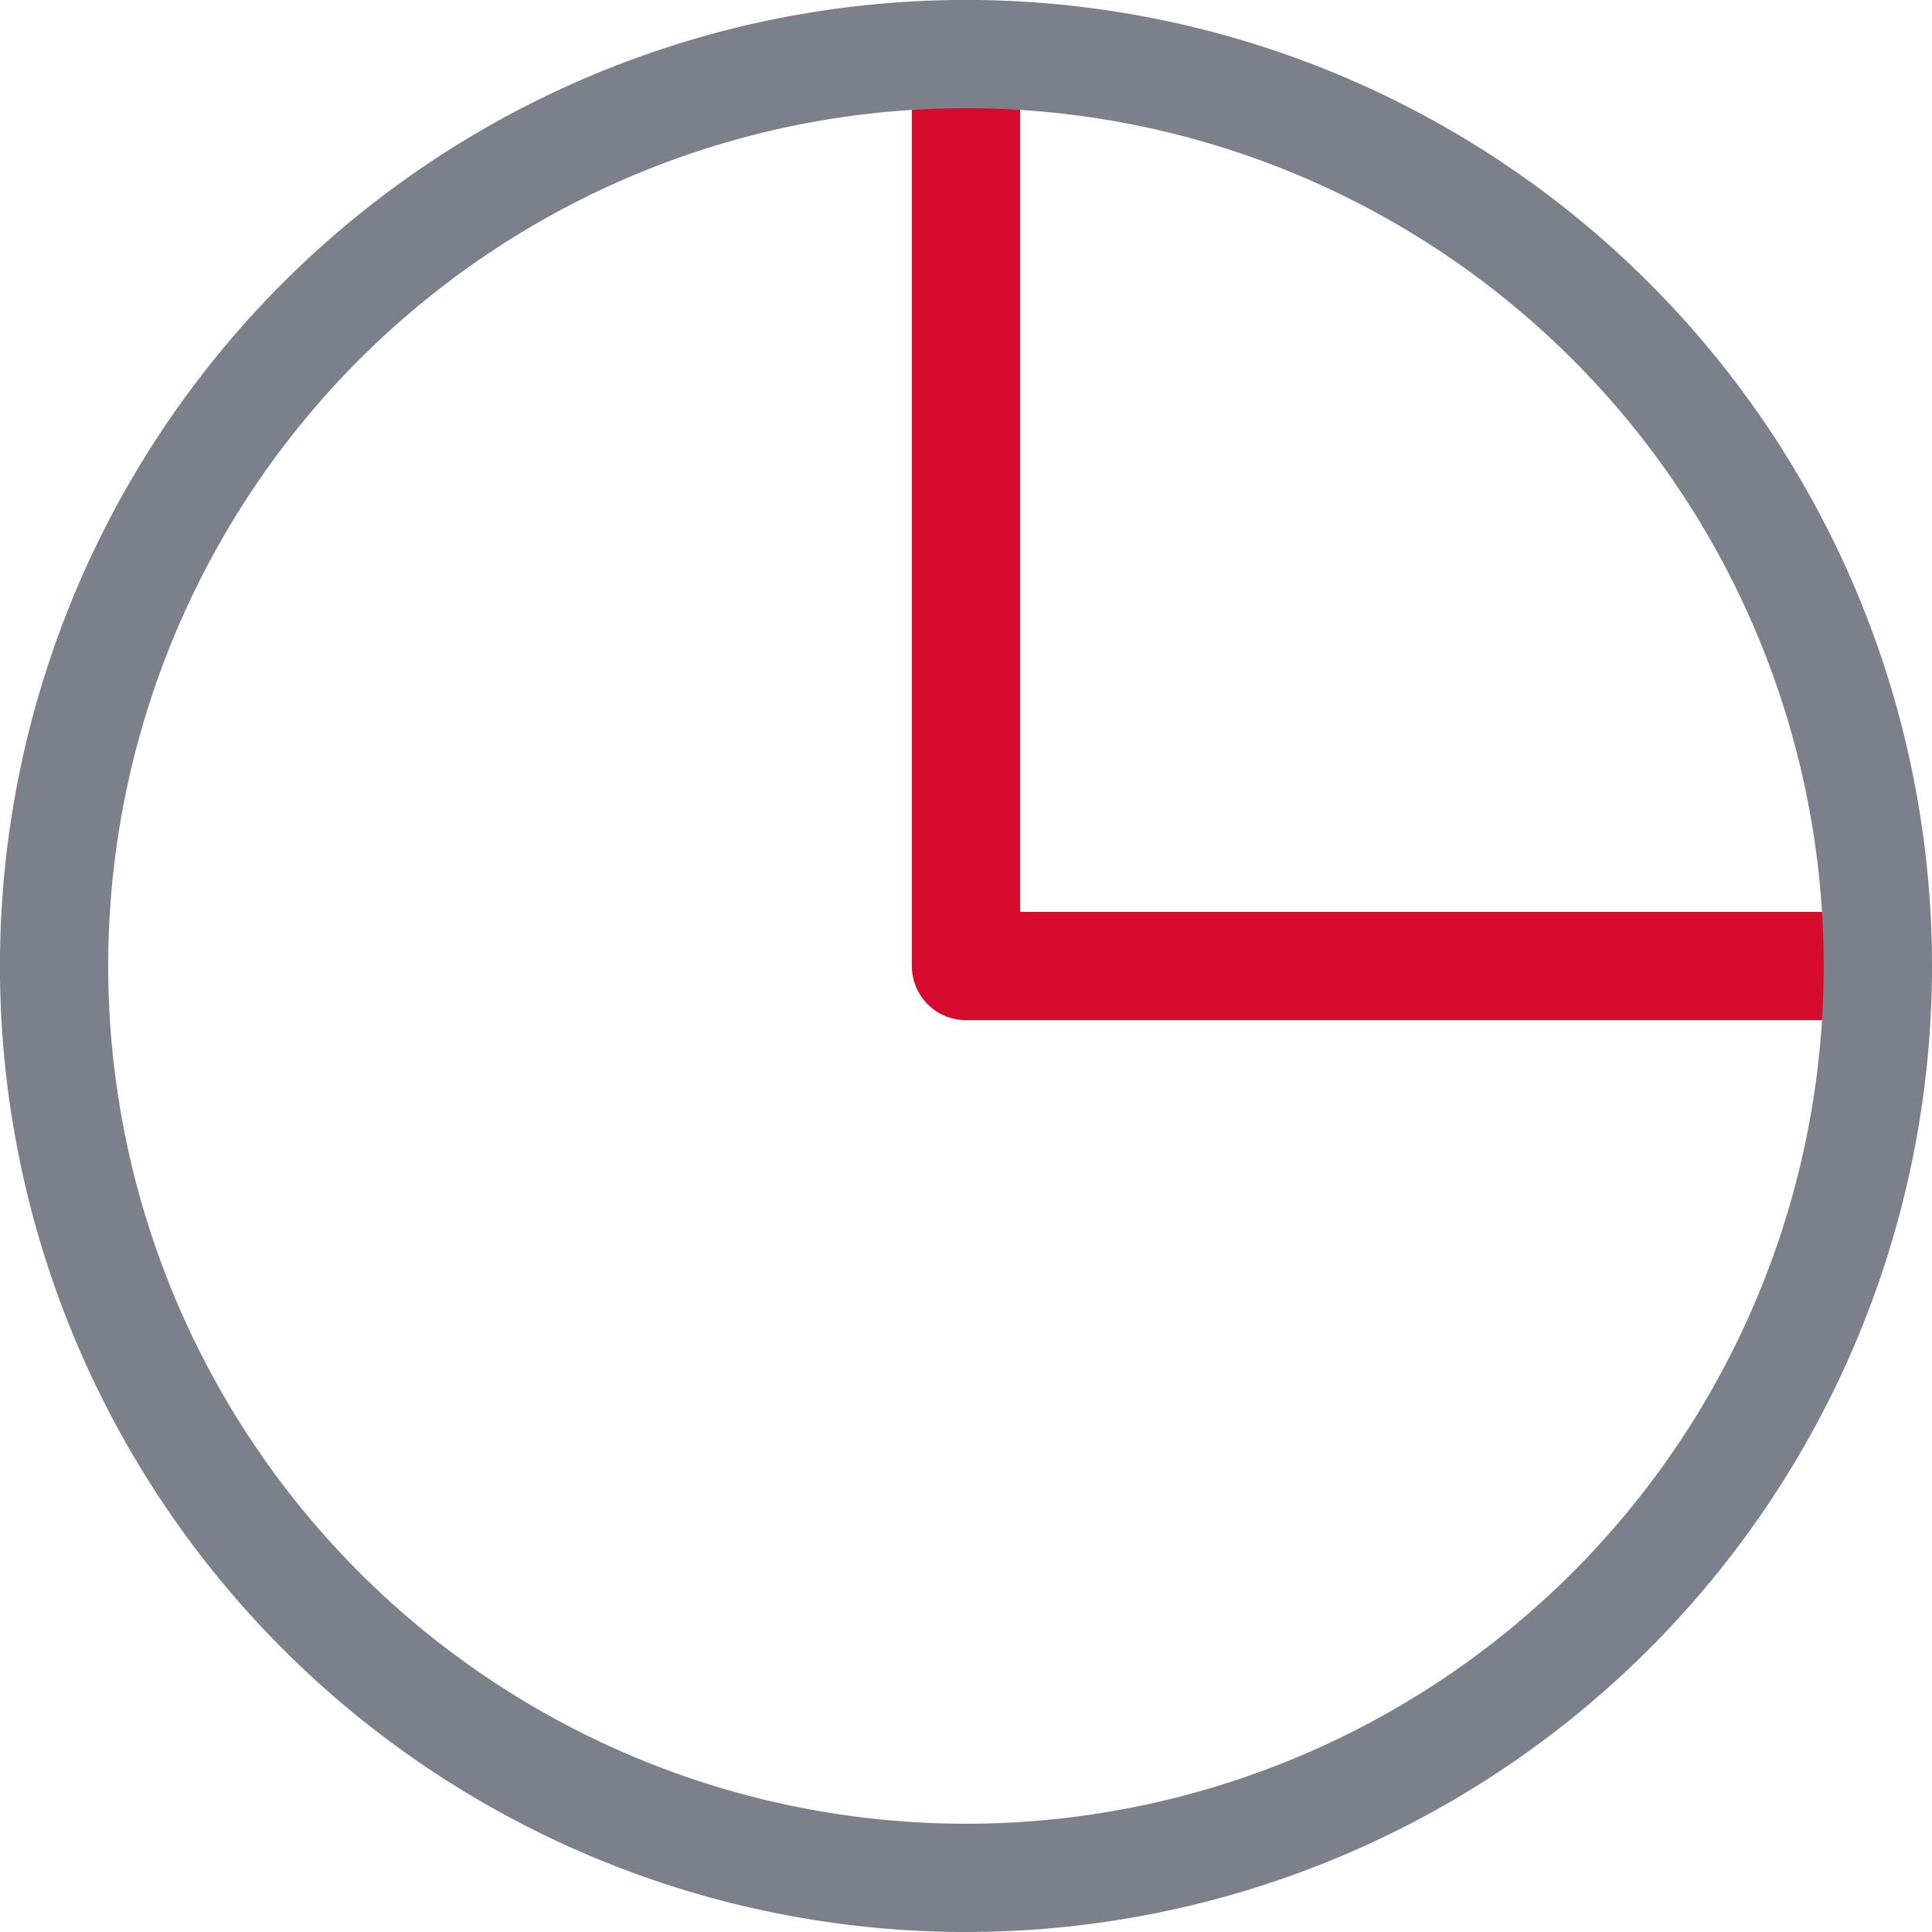
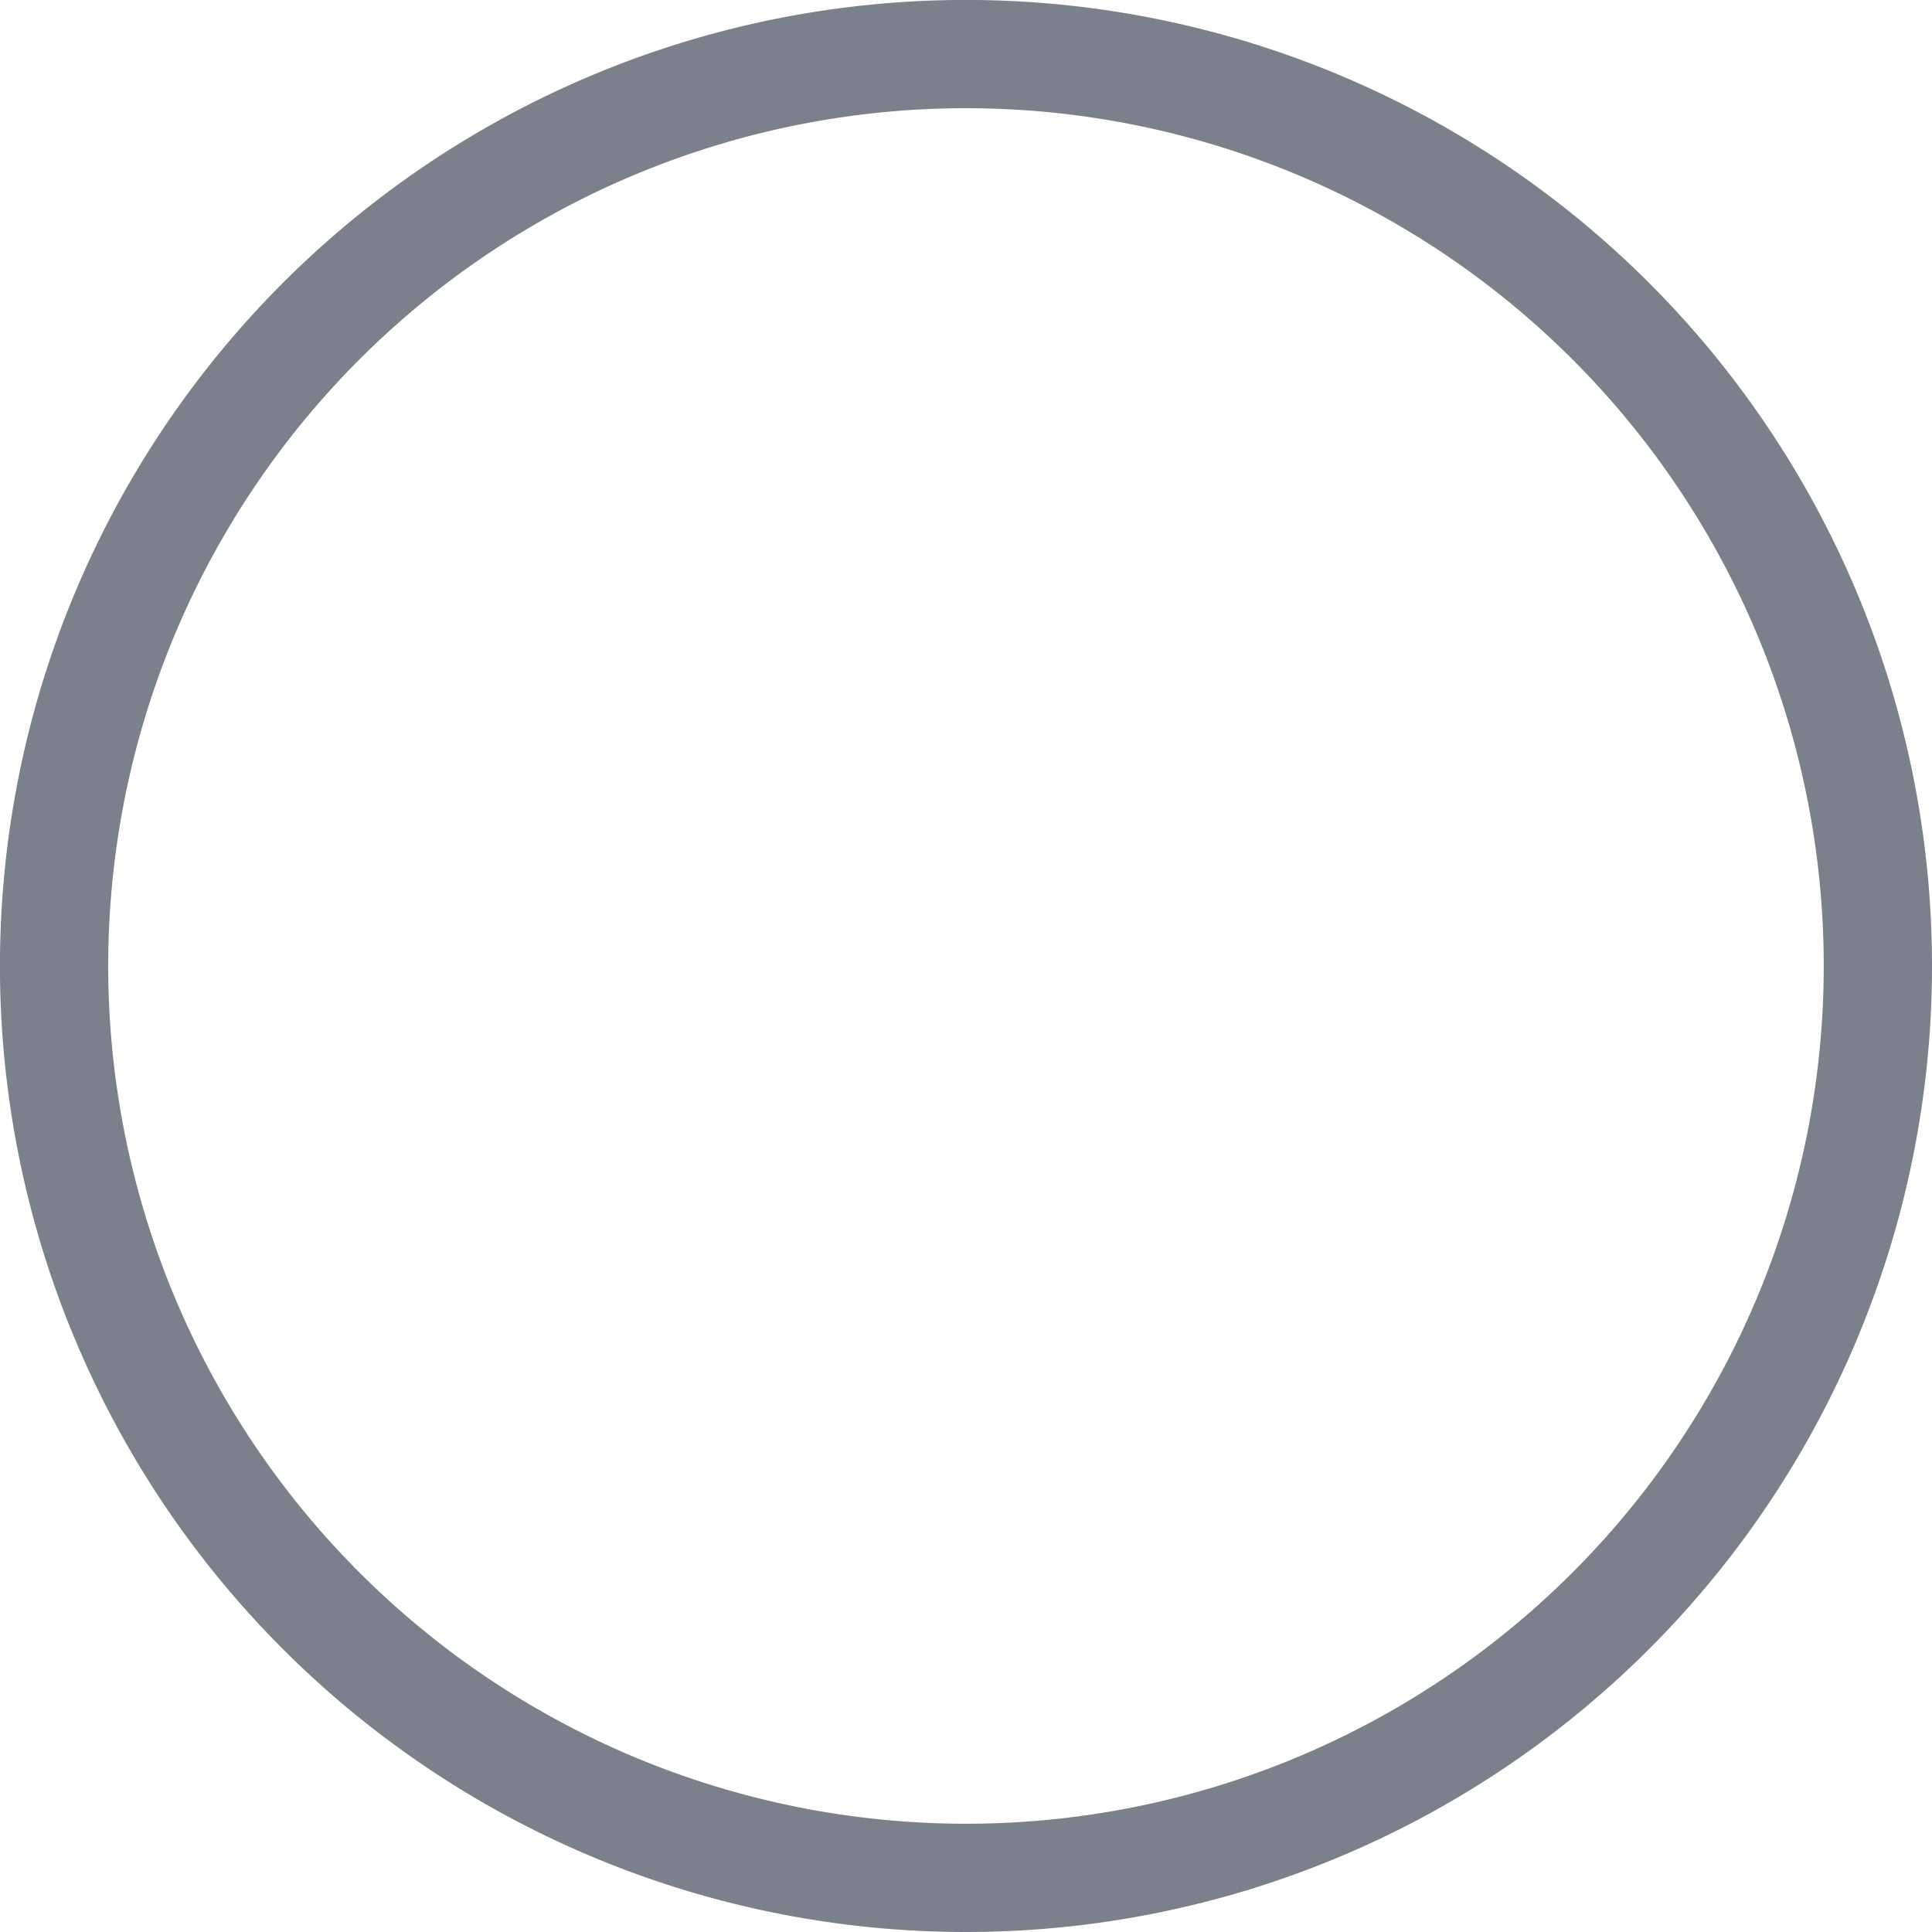
<svg xmlns="http://www.w3.org/2000/svg" width="35.691" height="35.691" viewBox="0 0 35.691 35.691">
  <defs>
    <style>.a,.b{fill:none;stroke-linecap:round;stroke-linejoin:round;stroke-width:2px;}.a{stroke:#d70b2d;}.b{stroke:#7c808a;}</style>
  </defs>
  <g transform="translate(-267.809 -3899.304)">
-     <path class="a" d="M621,239v16.846h16.846" transform="translate(-335.346 3661.304)" />
    <path class="b" d="M634.346,272.691A16.846,16.846,0,1,0,617.5,255.846,16.846,16.846,0,0,0,634.346,272.691Z" transform="translate(-348.692 3661.304)" />
  </g>
</svg>